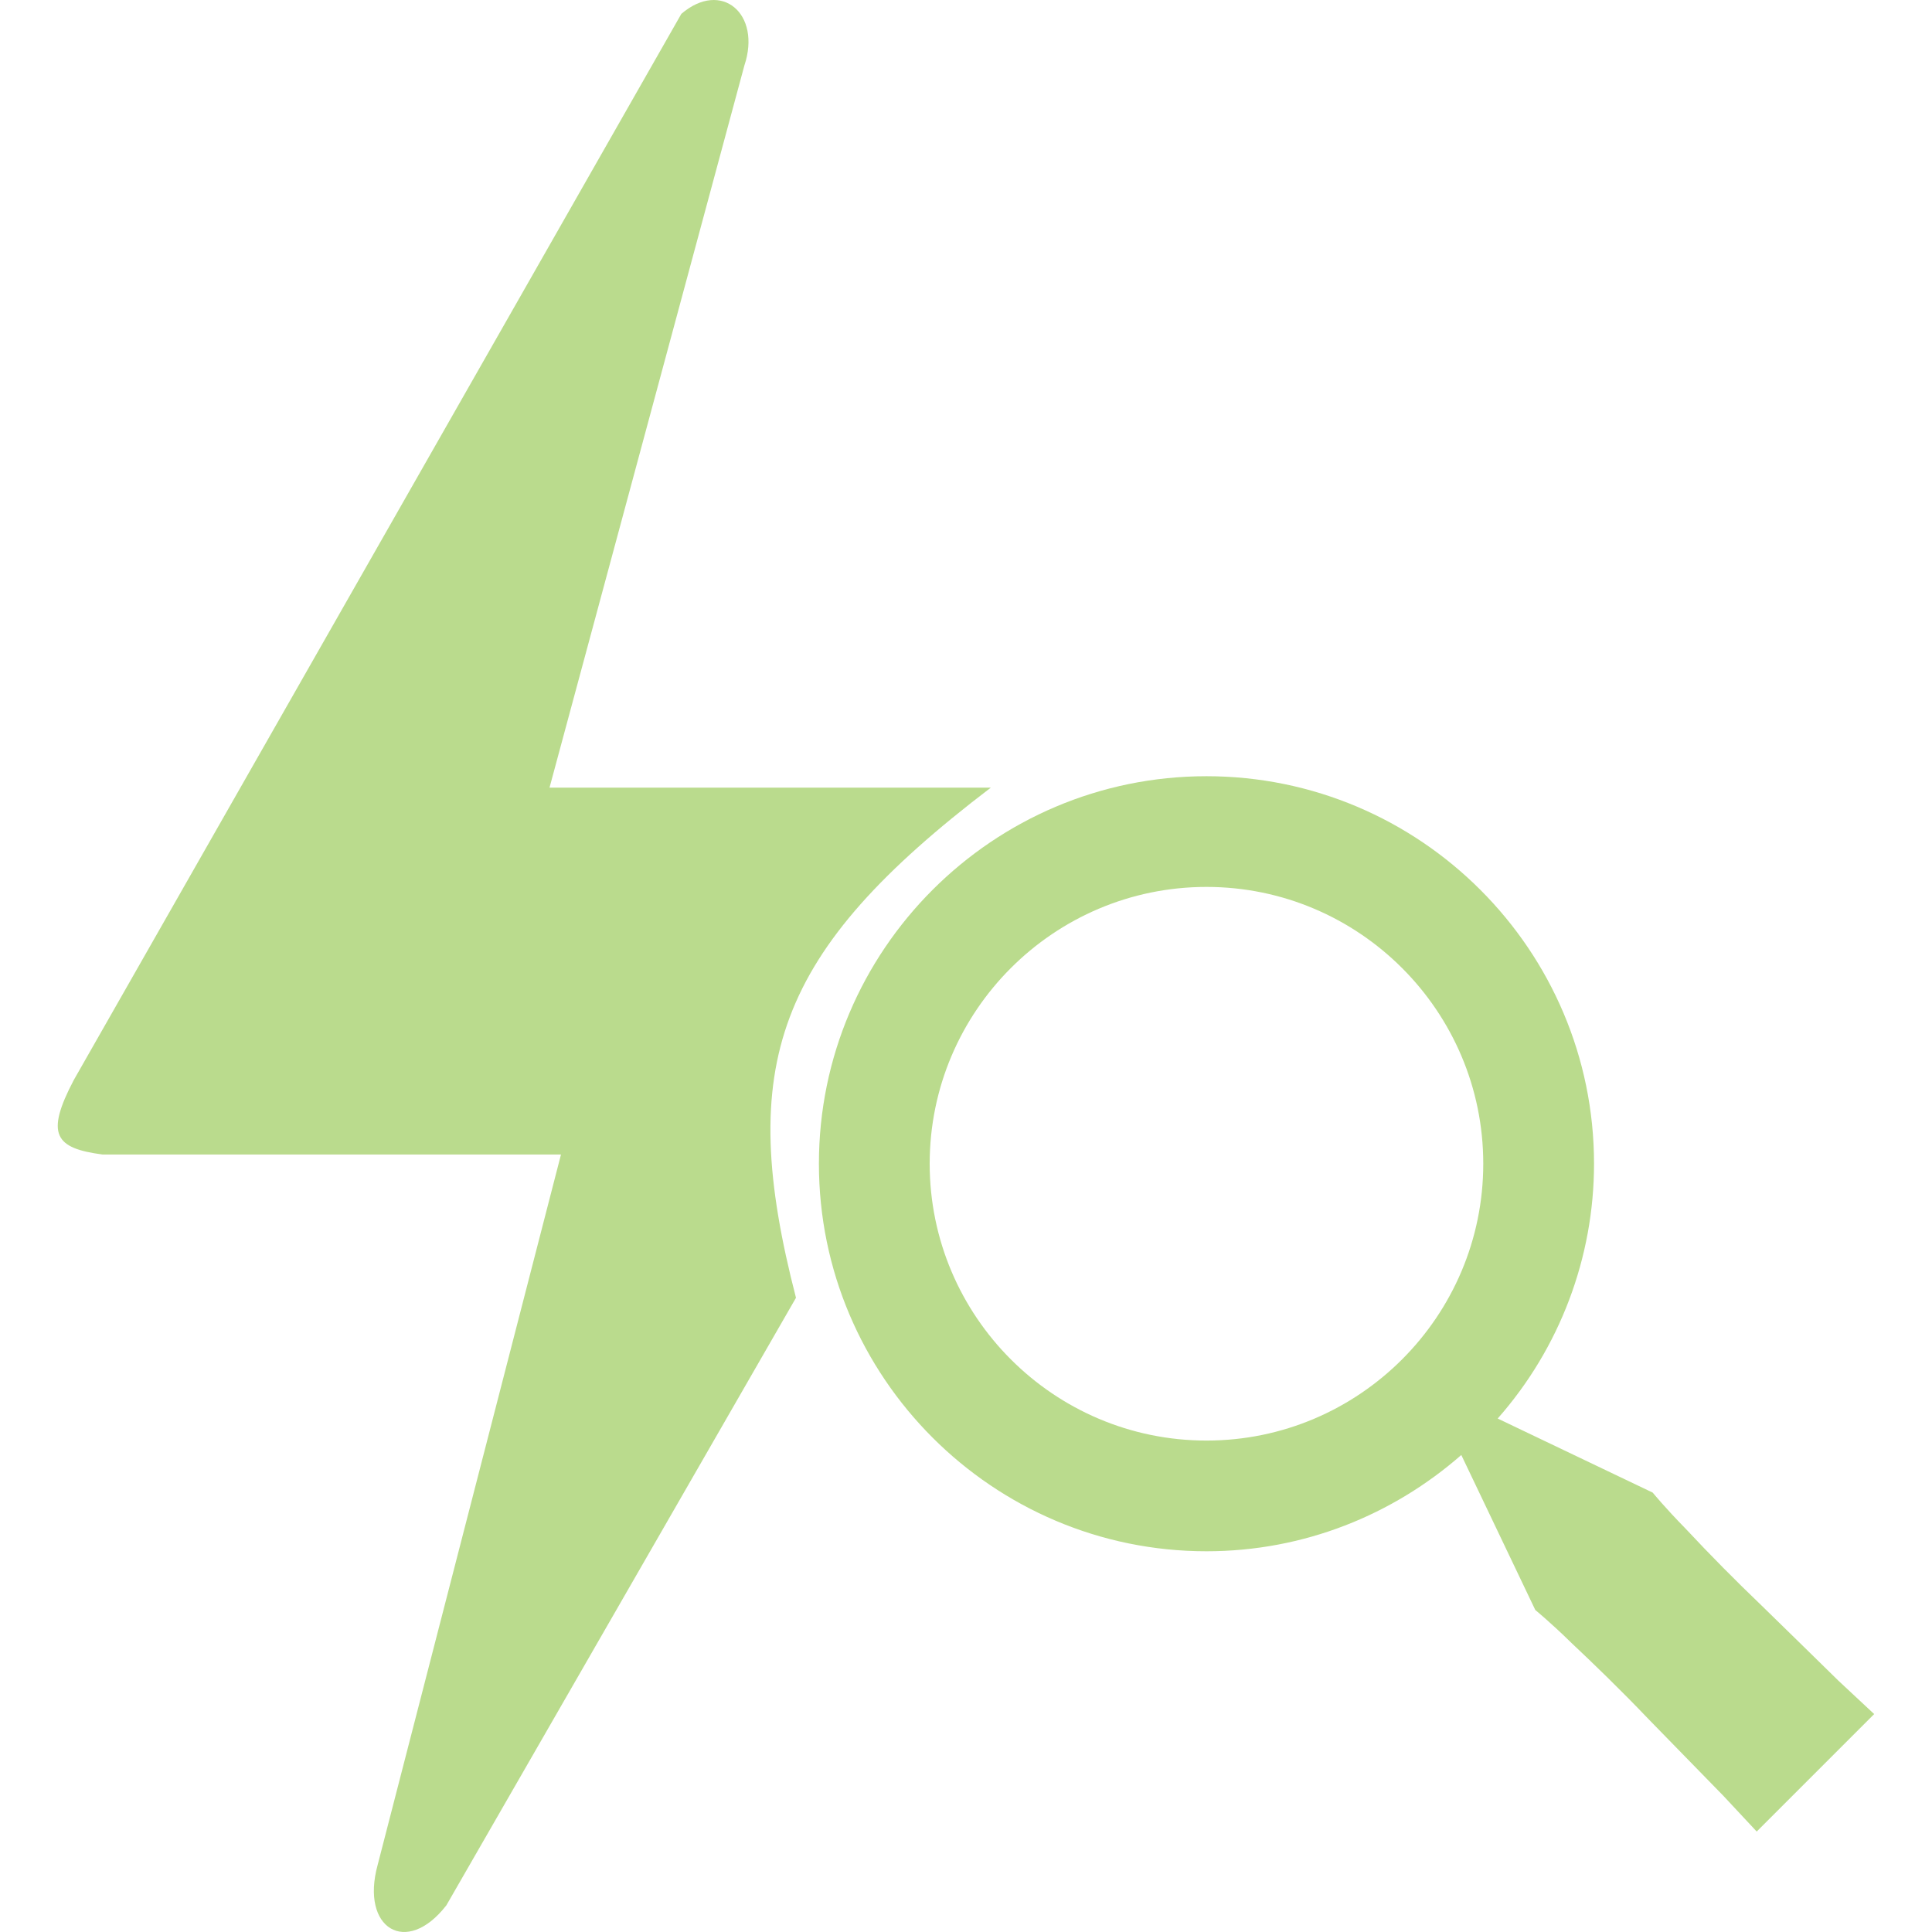
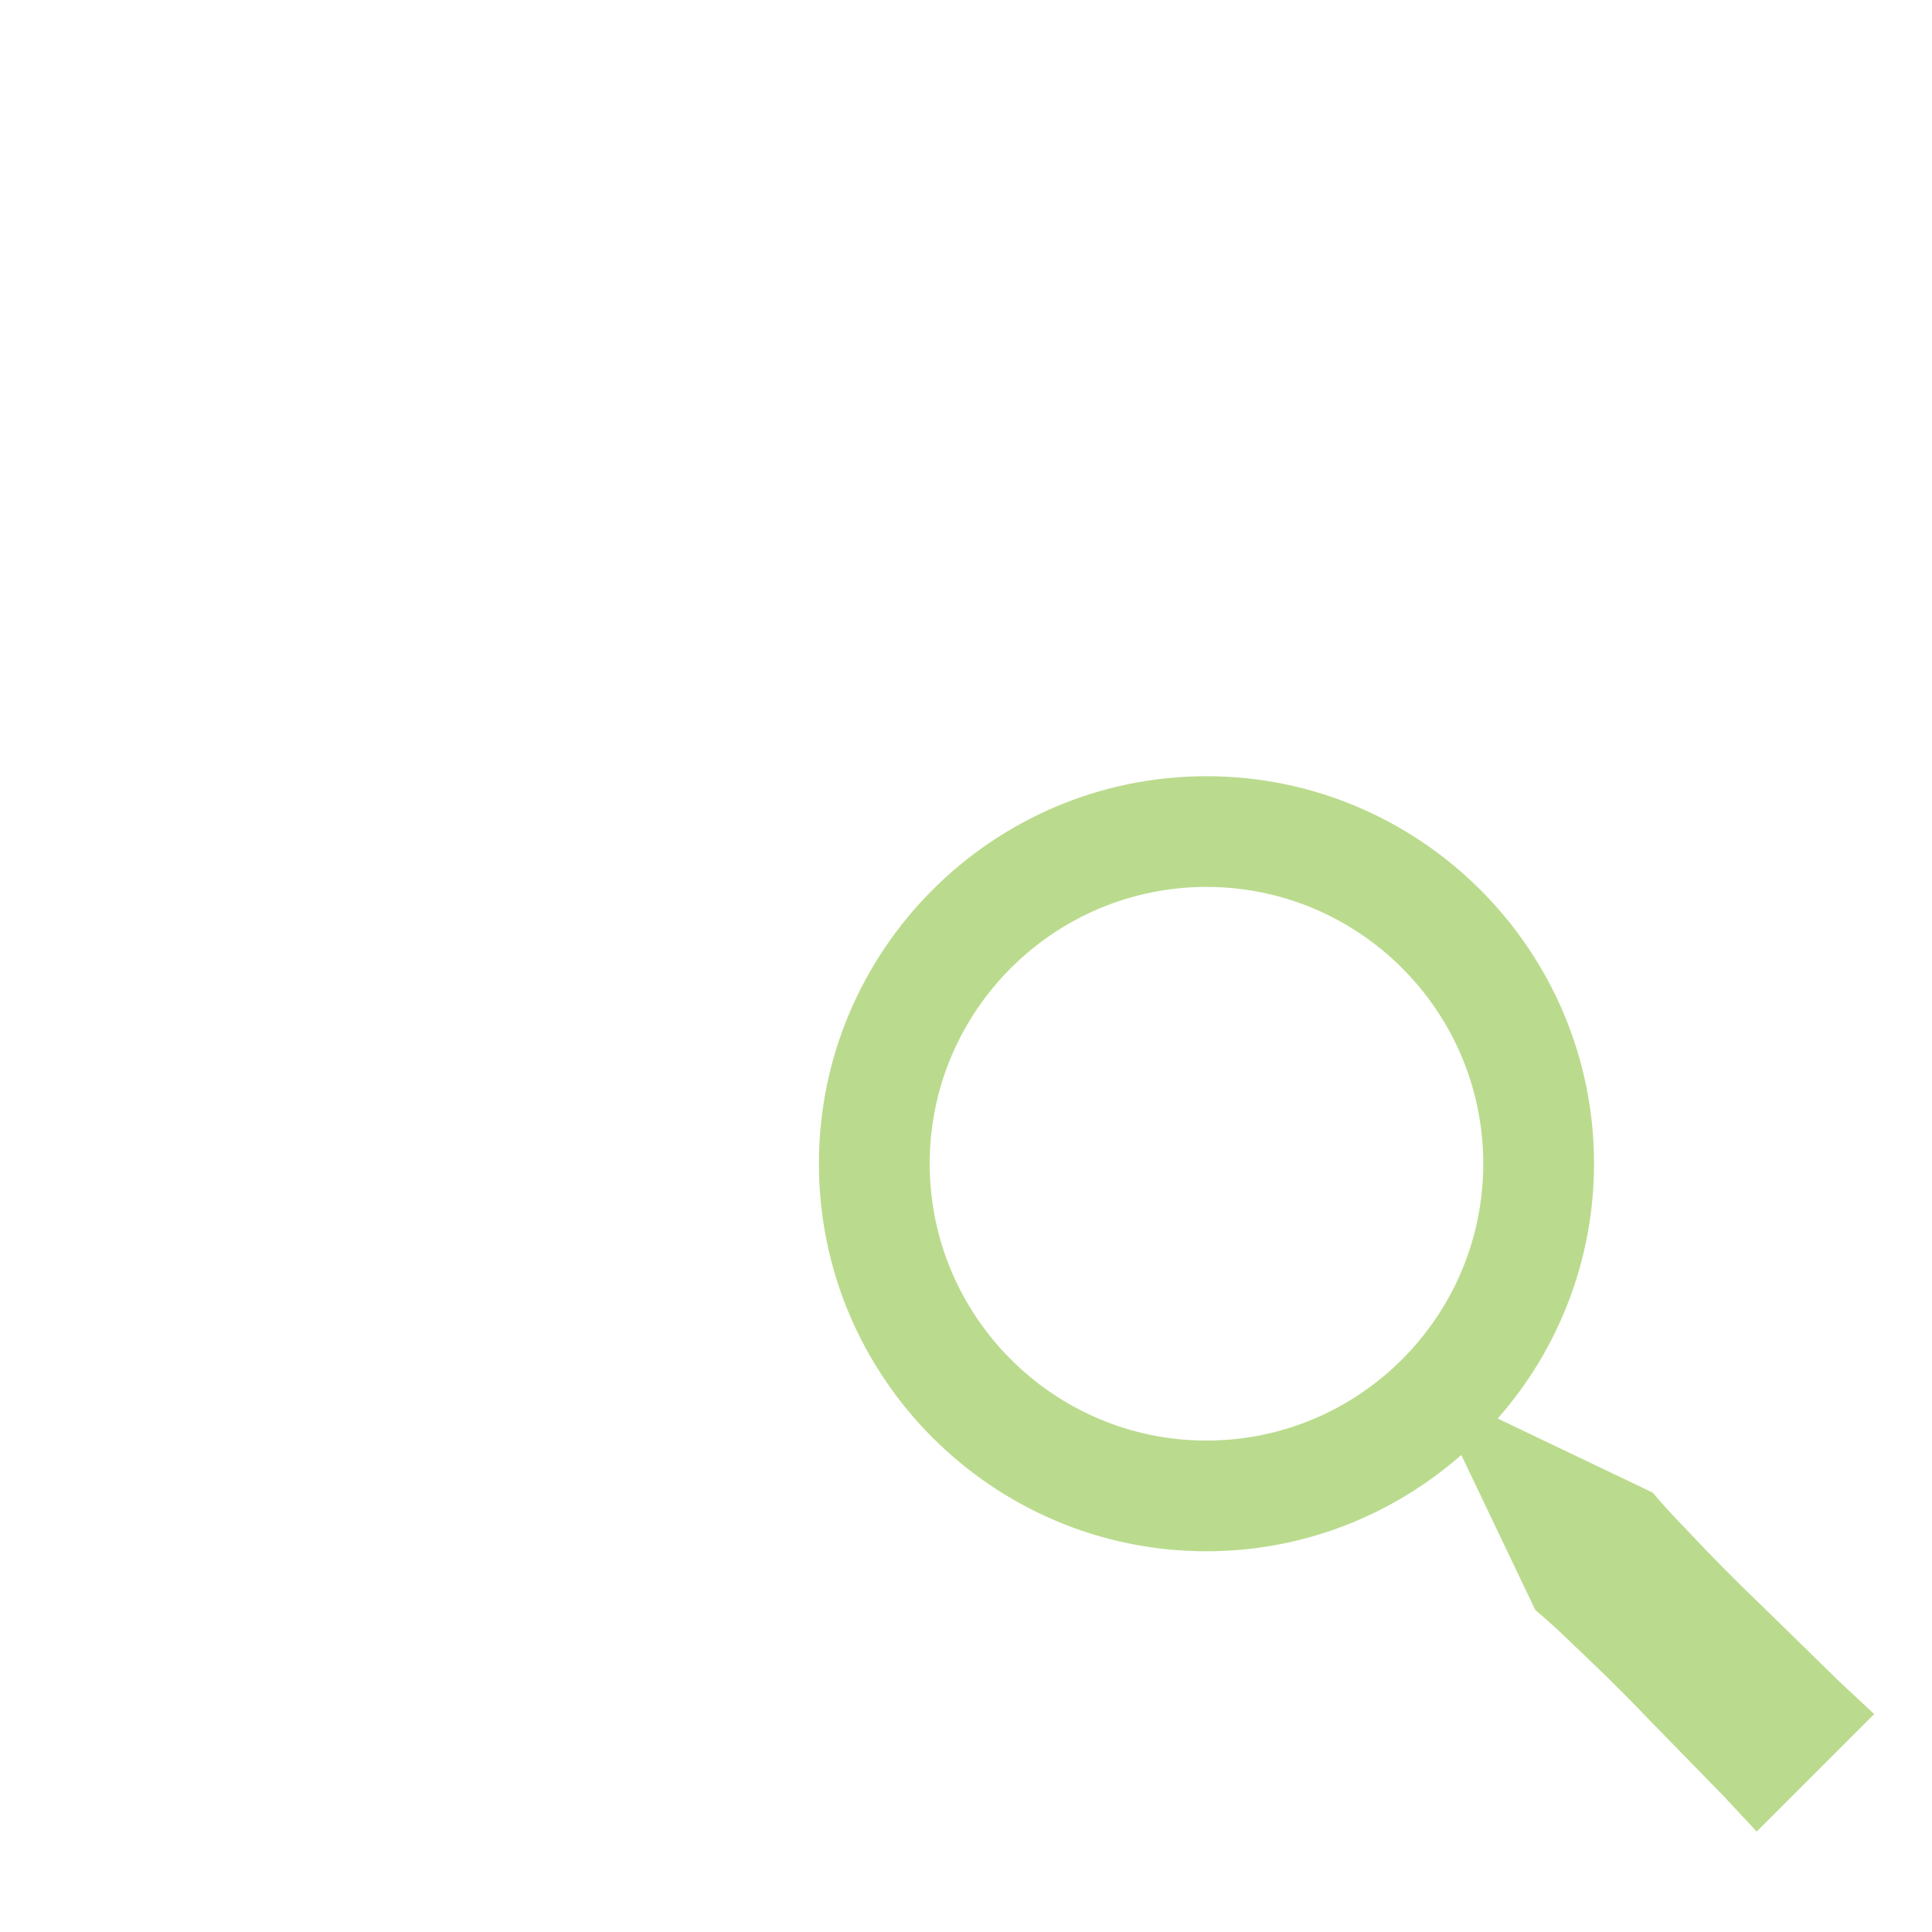
<svg xmlns="http://www.w3.org/2000/svg" width="30" height="30" viewBox="0 0 30 30" fill="none">
  <path d="M27.351 24.928C26.948 24.542 26.556 24.146 26.175 23.738C25.856 23.413 25.663 23.177 25.663 23.177L23.256 22.027C24.22 20.934 24.752 19.527 24.752 18.07C24.752 14.753 22.052 12.053 18.734 12.053C15.416 12.053 12.716 14.753 12.716 18.07C12.716 21.388 15.416 24.088 18.734 24.088C20.25 24.088 21.631 23.521 22.691 22.593L23.84 25C23.84 25 24.077 25.193 24.402 25.512C24.735 25.825 25.172 26.247 25.592 26.688L26.759 27.884L27.278 28.44L29.102 26.616L28.546 26.097C28.221 25.777 27.786 25.353 27.351 24.928ZM18.734 22.369C16.364 22.369 14.436 20.44 14.436 18.07C14.436 15.7 16.364 13.772 18.734 13.772C21.104 13.772 23.032 15.7 23.032 18.07C23.032 20.44 21.104 22.369 18.734 22.369Z" fill="#BADB8D" />
-   <path d="M8.533 12.23H15.386C12.029 14.787 11.425 16.536 12.36 20.152L6.931 29.586C6.308 30.387 5.596 29.942 5.863 28.963L8.711 17.927H1.591C0.857 17.83 0.699 17.62 1.146 16.77L10.58 0.215C11.203 -0.319 11.826 0.215 11.559 1.016L8.533 12.23Z" fill="#BADB8D" />
</svg>